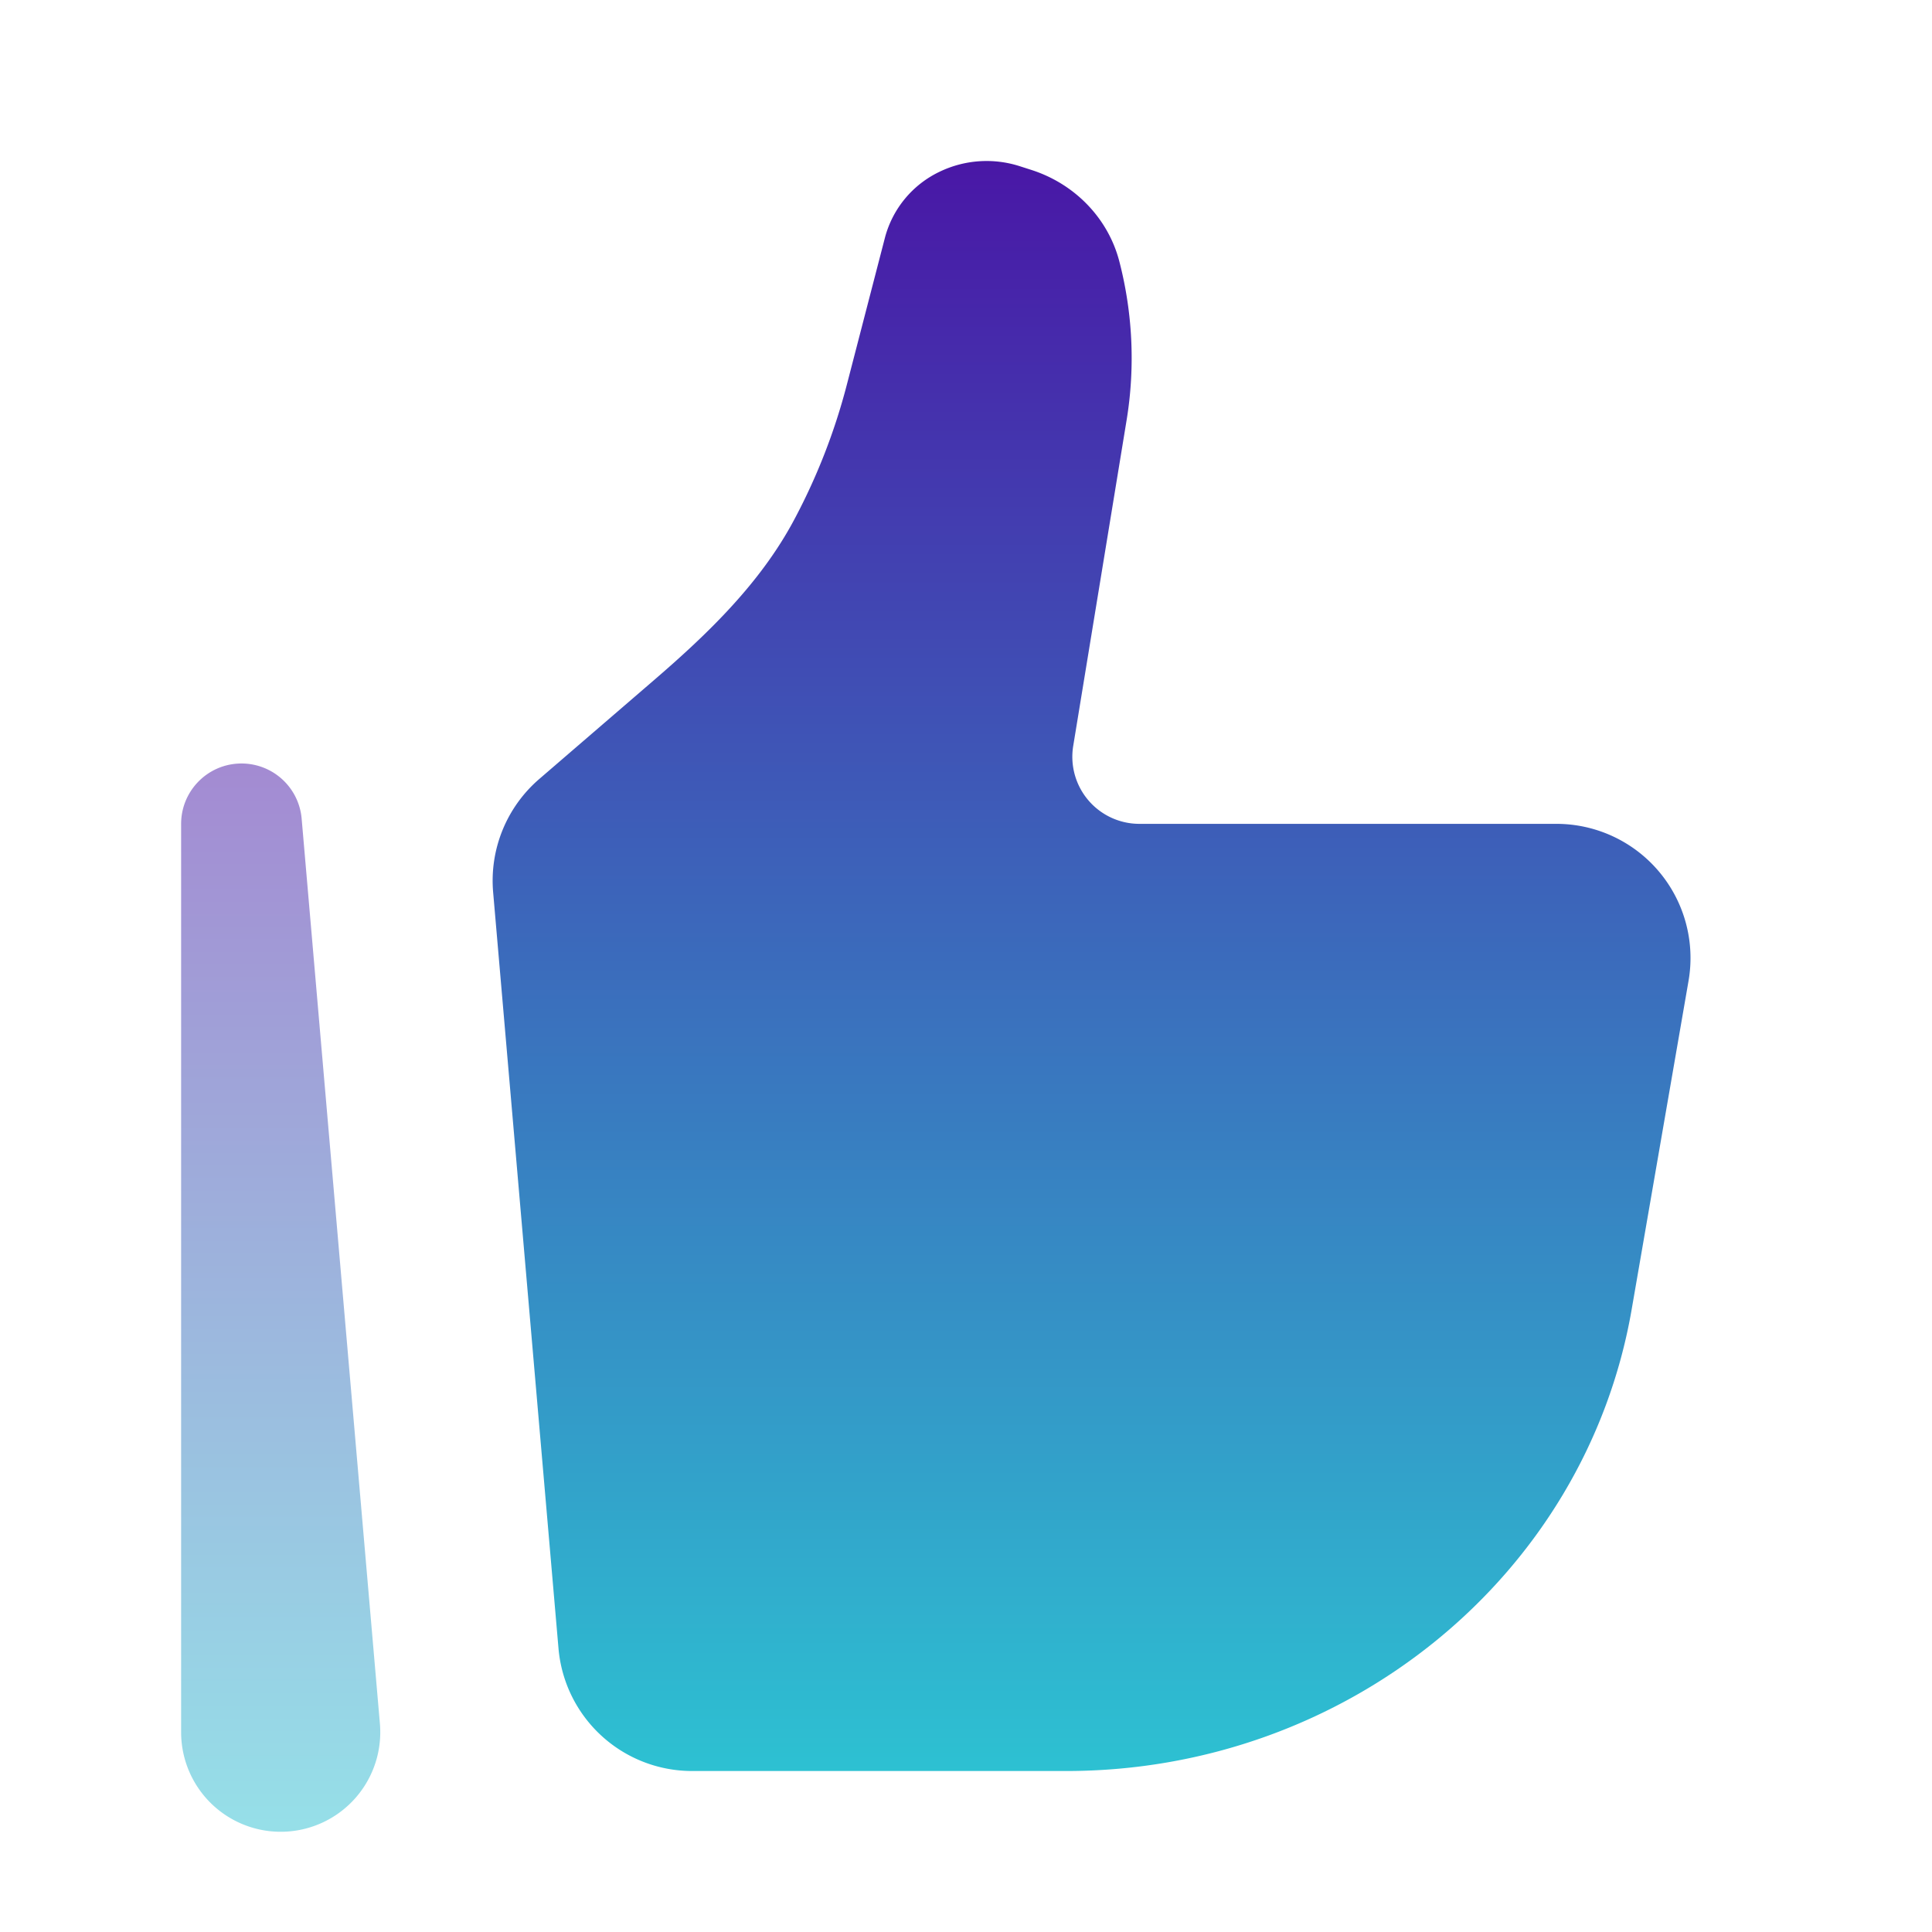
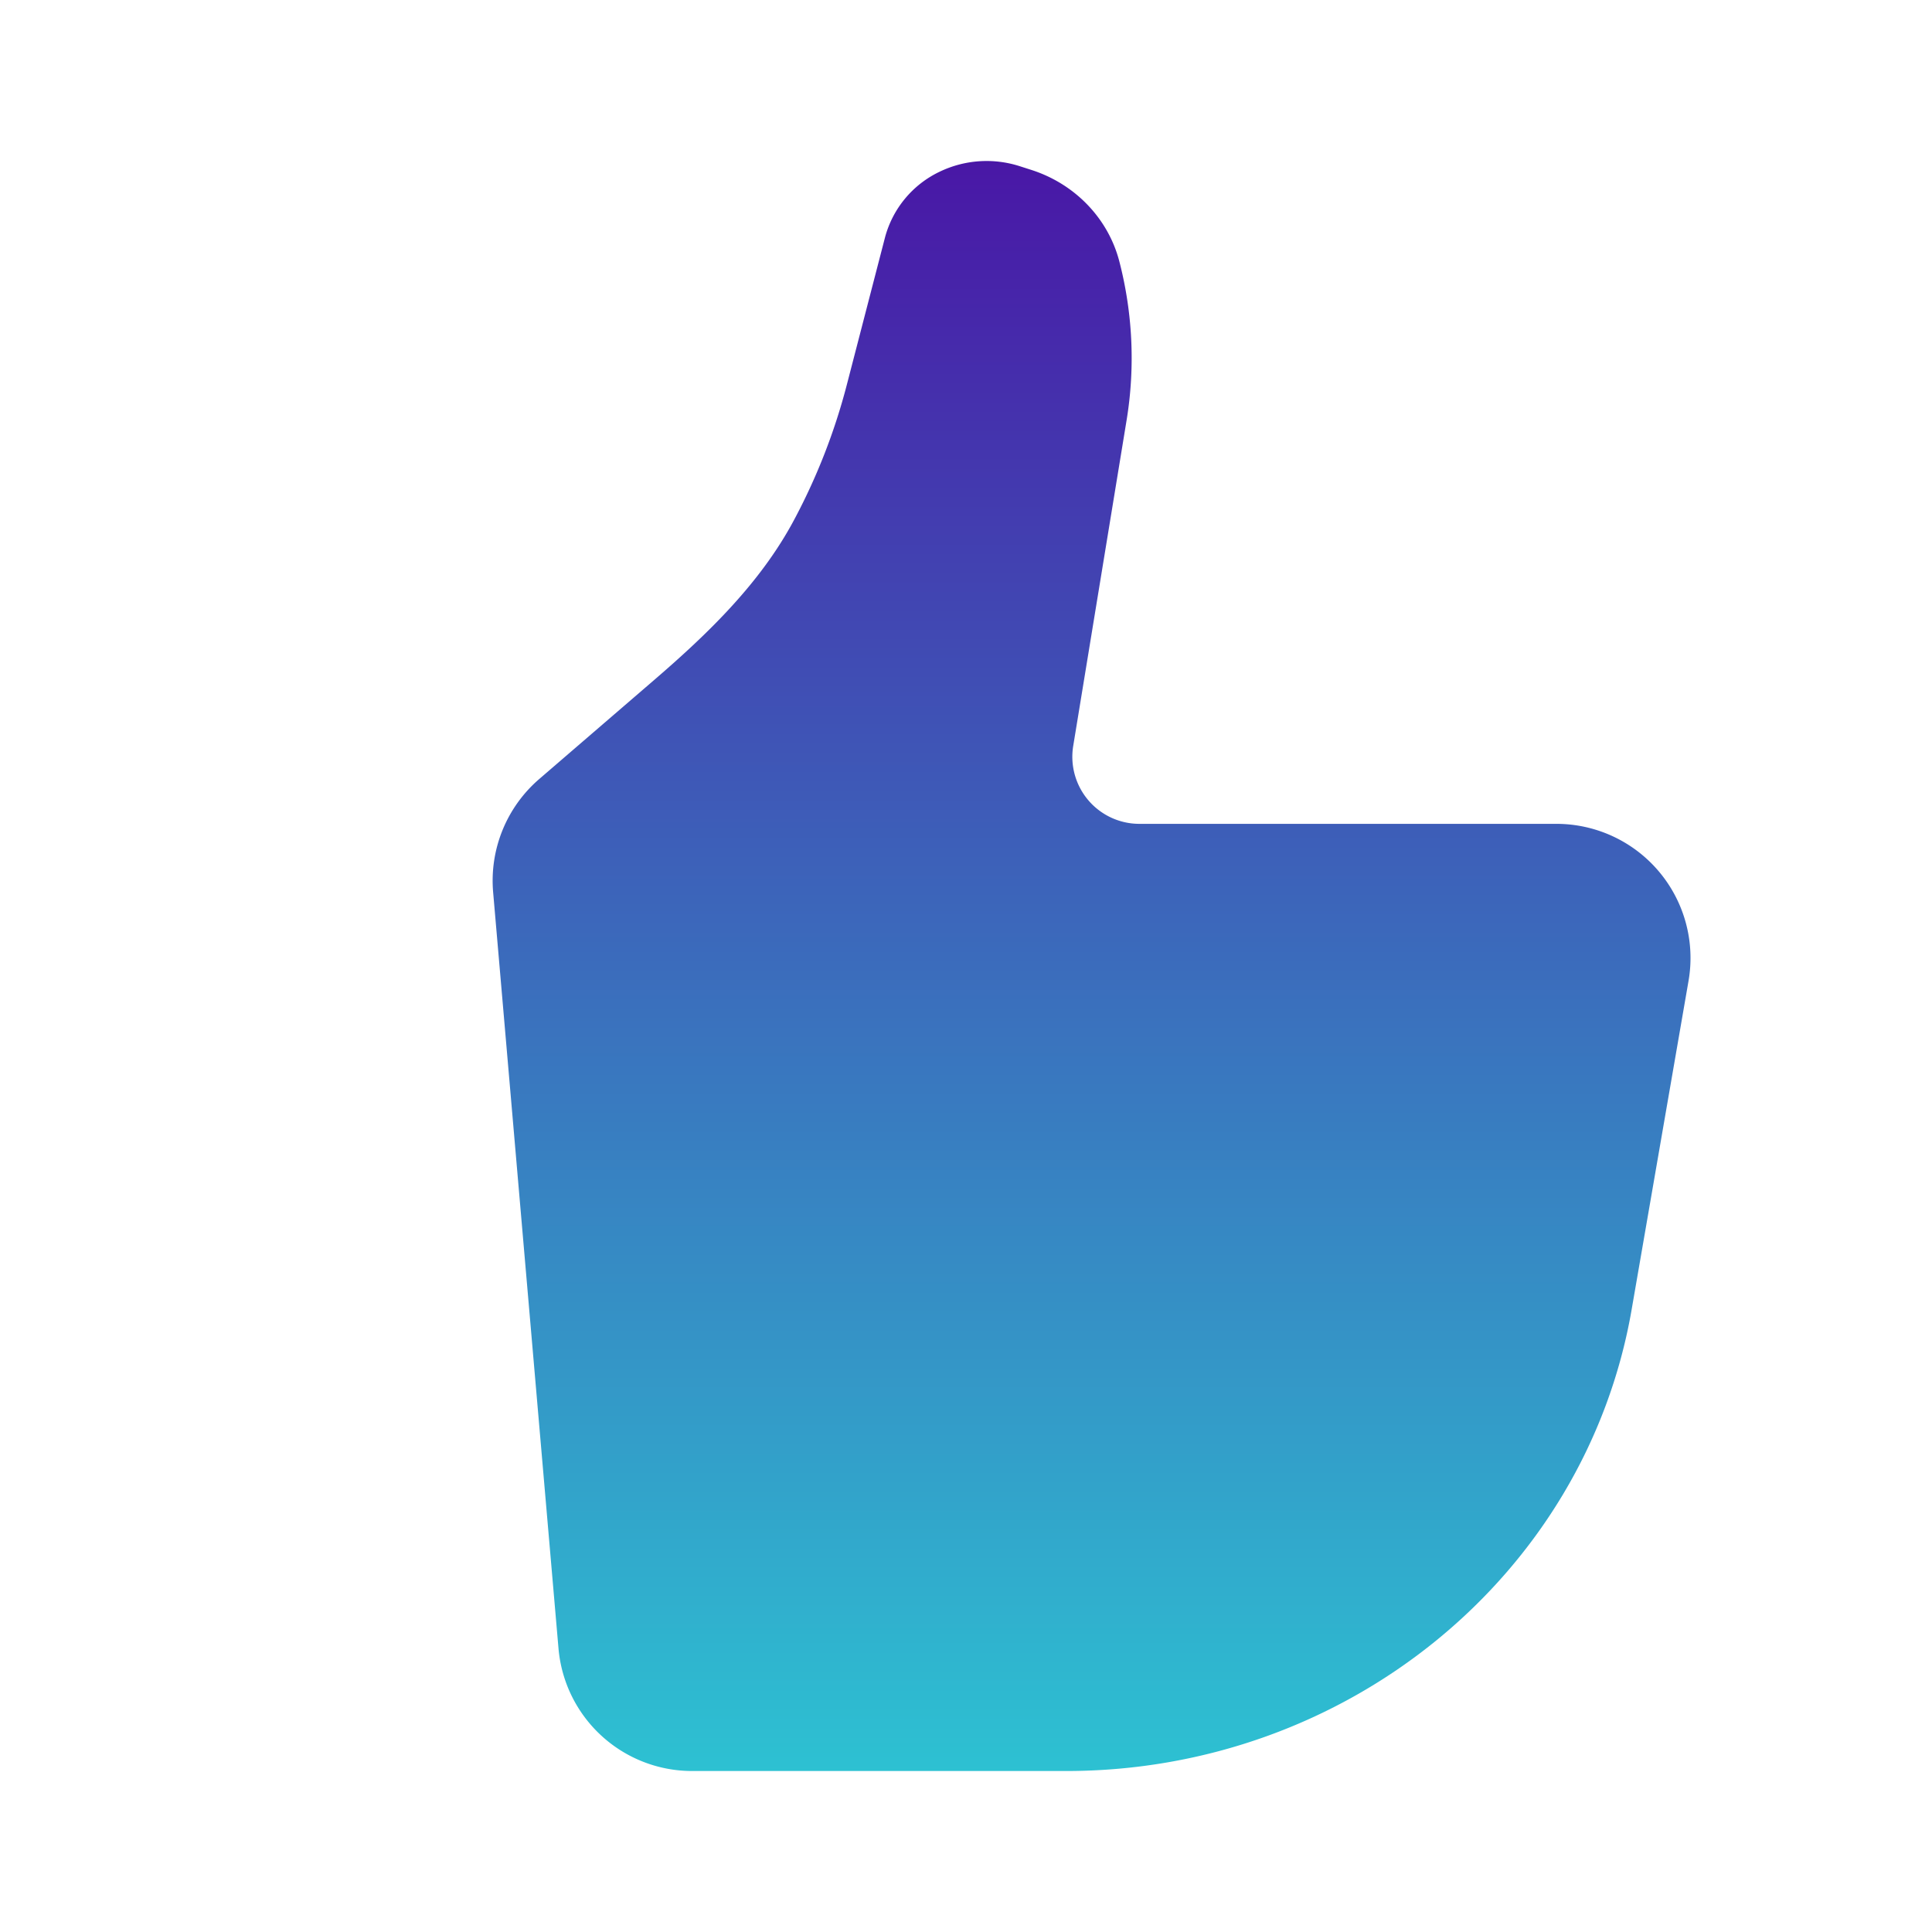
<svg xmlns="http://www.w3.org/2000/svg" width="52" height="52" fill="none">
  <path d="M43.917 35.24l1.53-8.839a3.61 3.61 0 00-3.555-4.227H30.666a1.805 1.805 0 01-1.78-2.098l1.436-8.763c.234-1.424.167-2.88-.195-4.277-.3-1.156-1.193-2.085-2.366-2.462l-.315-.101a2.916 2.916 0 00-2.152.147 2.74 2.74 0 00-1.474 1.771l-1.03 3.974a16.521 16.521 0 01-1.422 3.637c-.9 1.685-2.292 3.033-3.738 4.28l-3.117 2.686a3.613 3.613 0 00-1.24 3.048l1.759 20.351a3.609 3.609 0 003.593 3.3h10.072c7.543 0 13.98-5.256 15.22-12.426z" fill="url(#paint0_linear_295_507)" />
-   <path opacity=".5" fill-rule="evenodd" clip-rule="evenodd" d="M6.43 20.551a1.625 1.625 0 011.689 1.484l2.105 24.345a2.68 2.68 0 11-5.349.231V22.175c0-.87.686-1.587 1.555-1.624z" fill="url(#paint1_linear_295_507)" />
  <defs>
    <linearGradient id="paint0_linear_295_507" x1="29.379" y1="4.333" x2="29.379" y2="47.667" gradientUnits="userSpaceOnUse">
      <stop stop-color="#4917A6" />
      <stop offset="1" stop-color="#2DC1D2" />
    </linearGradient>
    <linearGradient id="paint1_linear_295_507" x1="7.555" y1="20.549" x2="7.555" y2="49.292" gradientUnits="userSpaceOnUse">
      <stop stop-color="#4917A6" />
      <stop offset="1" stop-color="#2DC1D2" />
    </linearGradient>
  </defs>
</svg>